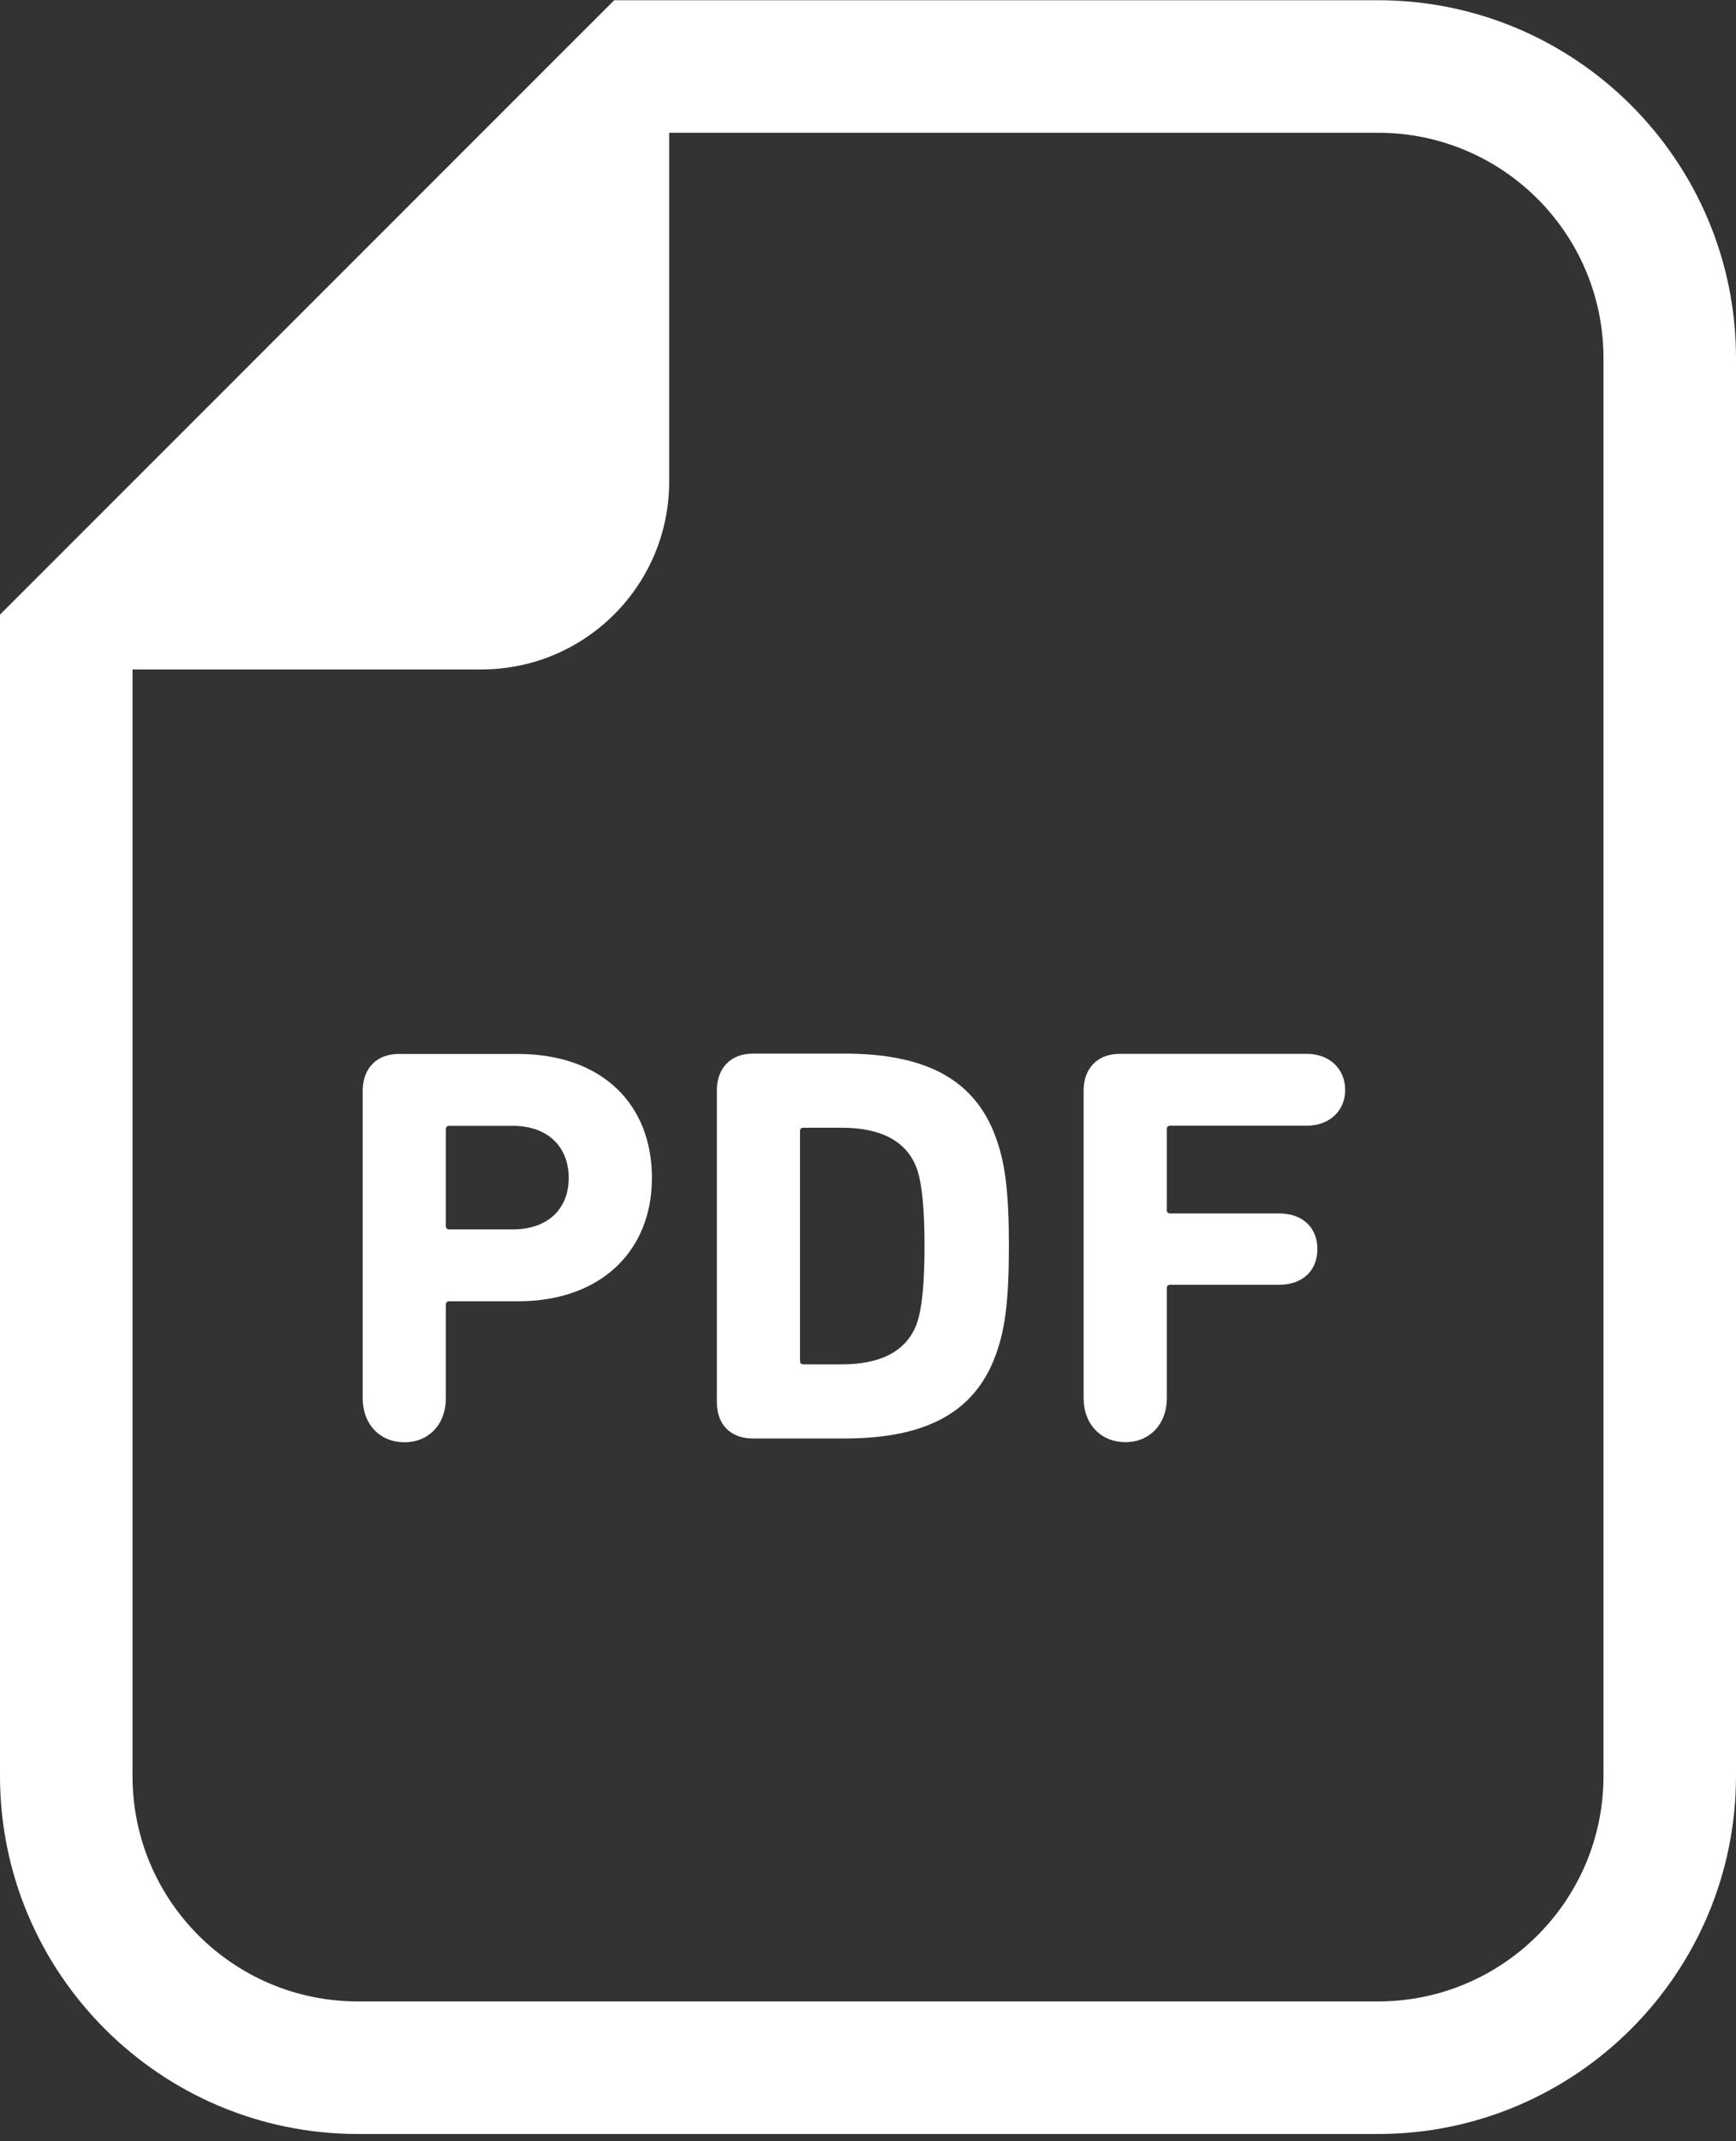
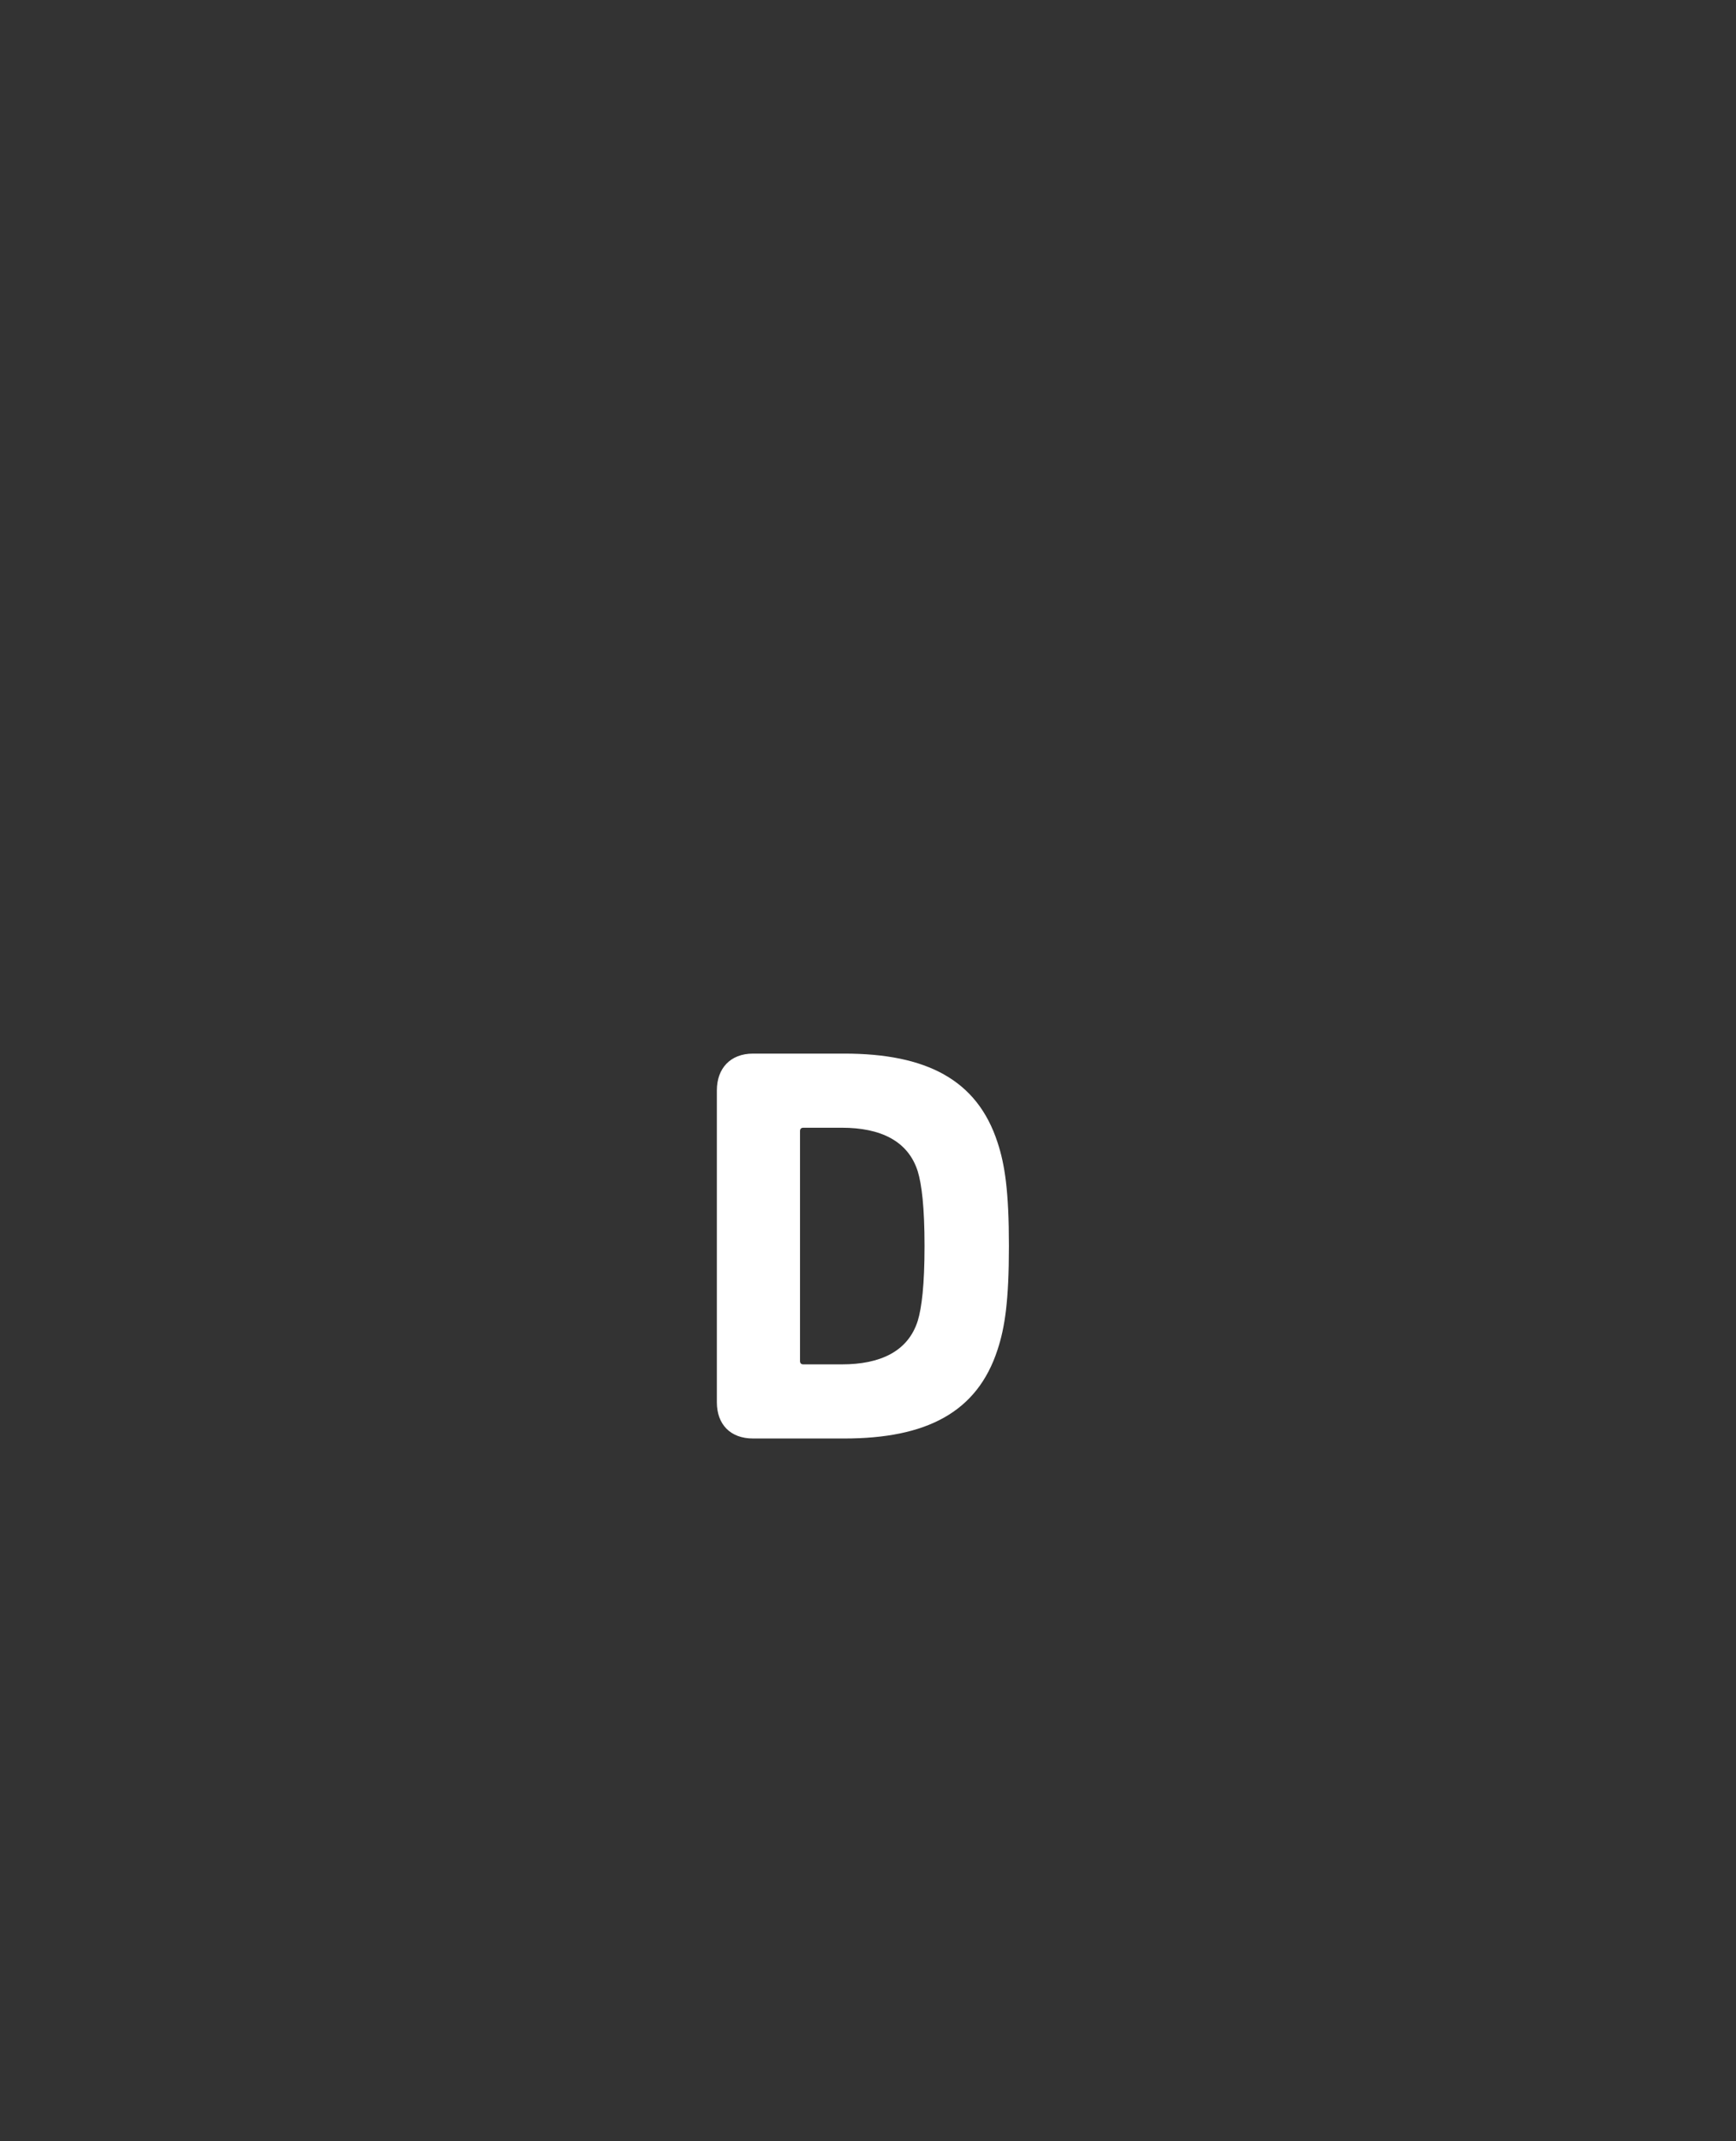
<svg xmlns="http://www.w3.org/2000/svg" width="100%" height="100%" viewBox="0 0 30 37" version="1.1" xml:space="preserve" style="fill-rule:evenodd;clip-rule:evenodd;stroke-linejoin:round;stroke-miterlimit:2;">
  <rect x="0" y="0" width="30" height="37" fill="#333333" stroke="none" />
  <g transform="matrix(1,0,0,1,-1236.9,-4014.56)">
    <g transform="matrix(1,0,0,1,1264.61,4020.75)">
-       <path d="M0,24.499C0,26.651 -1.744,28.394 -3.895,28.394L-21.525,28.394C-23.677,28.394 -25.42,26.651 -25.42,24.499L-25.42,5.378L-19.392,5.378C-17.6,5.378 -16.146,3.925 -16.146,2.133L-16.146,-3.896L-3.895,-3.896C-1.744,-3.896 0,-2.152 0,-0.001L0,24.499ZM-3.895,-6.186L-17.095,-6.186L-17.766,-5.516L-27.039,3.759L-27.71,4.43L-27.71,24.499C-27.71,27.91 -24.936,30.685 -21.525,30.685L-3.895,30.685C-0.485,30.685 2.29,27.91 2.29,24.499L2.29,-0.001C2.29,-3.412 -0.485,-6.186 -3.895,-6.186" style="fill:white;fill-rule:nonzero;" />
-     </g>
+       </g>
    <g transform="matrix(1,0,0,1,1245.76,4036.45)">
-       <path d="M0,-0.646L-1.095,-0.646C-1.134,-0.646 -1.155,-0.666 -1.155,-0.704L-1.155,-2.377C-1.155,-2.416 -1.134,-2.436 -1.095,-2.436L0,-2.436C0.606,-2.436 0.968,-2.074 0.968,-1.536C0.968,-0.998 0.606,-0.646 0,-0.646M0.088,-3.678L-1.966,-3.678C-2.357,-3.678 -2.592,-3.424 -2.592,-3.042L-2.592,2.269C-2.592,2.729 -2.289,3.032 -1.869,3.032C-1.457,3.032 -1.155,2.729 -1.155,2.269L-1.155,0.655C-1.155,0.616 -1.134,0.596 -1.095,0.596L0.088,0.596C1.536,0.596 2.406,-0.284 2.406,-1.536C2.406,-2.808 1.546,-3.678 0.088,-3.678" style="fill:white;fill-rule:nonzero;" />
-     </g>
+       </g>
    <g transform="matrix(1,0,0,1,1252.76,4034.8)">
      <path d="M0,2.583C-0.167,3.111 -0.646,3.336 -1.311,3.336L-1.976,3.336C-2.015,3.336 -2.035,3.317 -2.035,3.277L-2.035,-0.694C-2.035,-0.733 -2.015,-0.753 -1.976,-0.753L-1.311,-0.753C-0.646,-0.753 -0.167,-0.527 0,0.001C0.068,0.226 0.117,0.617 0.117,1.292C0.117,1.967 0.068,2.358 0,2.583M-1.272,-2.034L-2.847,-2.034C-3.238,-2.034 -3.472,-1.779 -3.472,-1.398L-3.472,3.991C-3.472,4.373 -3.238,4.617 -2.847,4.617L-1.272,4.617C0.146,4.617 1.027,4.167 1.379,3.082C1.505,2.7 1.575,2.241 1.575,1.292C1.575,0.343 1.505,-0.117 1.379,-0.498C1.027,-1.584 0.146,-2.034 -1.272,-2.034" style="fill:white;fill-rule:nonzero;" />
    </g>
    <g transform="matrix(1,0,0,1,1259.48,4039.48)">
-       <path d="M0,-6.71L-3.227,-6.71C-3.618,-6.71 -3.854,-6.456 -3.854,-6.075L-3.854,-0.763C-3.854,-0.303 -3.55,0 -3.13,0C-2.719,0 -2.416,-0.303 -2.416,-0.763L-2.416,-2.661C-2.416,-2.7 -2.396,-2.719 -2.357,-2.719L-0.479,-2.719C-0.058,-2.719 0.186,-2.974 0.186,-3.336C0.186,-3.698 -0.058,-3.952 -0.479,-3.952L-2.357,-3.952C-2.396,-3.952 -2.416,-3.971 -2.416,-4.01L-2.416,-5.409C-2.416,-5.449 -2.396,-5.468 -2.357,-5.468L0,-5.468C0.401,-5.468 0.666,-5.732 0.666,-6.084C0.666,-6.446 0.401,-6.71 0,-6.71" style="fill:white;fill-rule:nonzero;" />
-     </g>
+       </g>
  </g>
</svg>